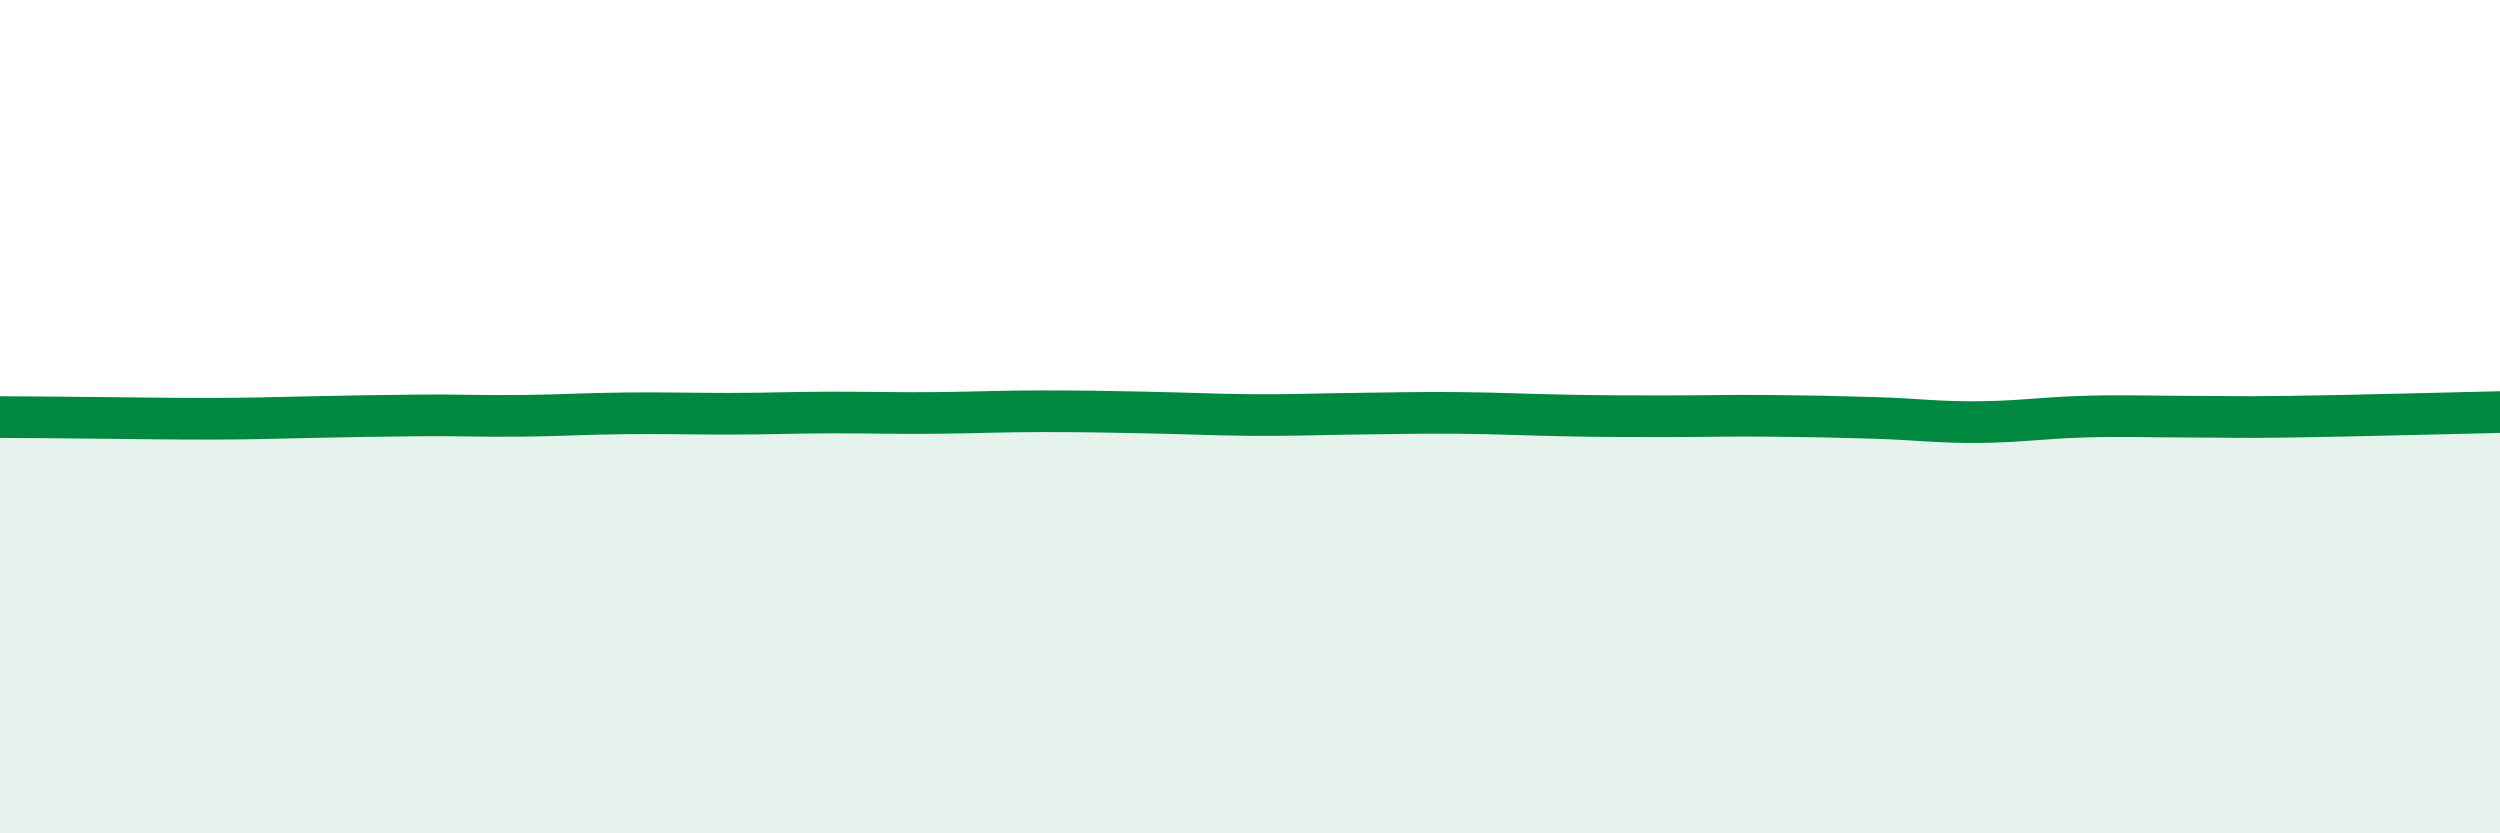
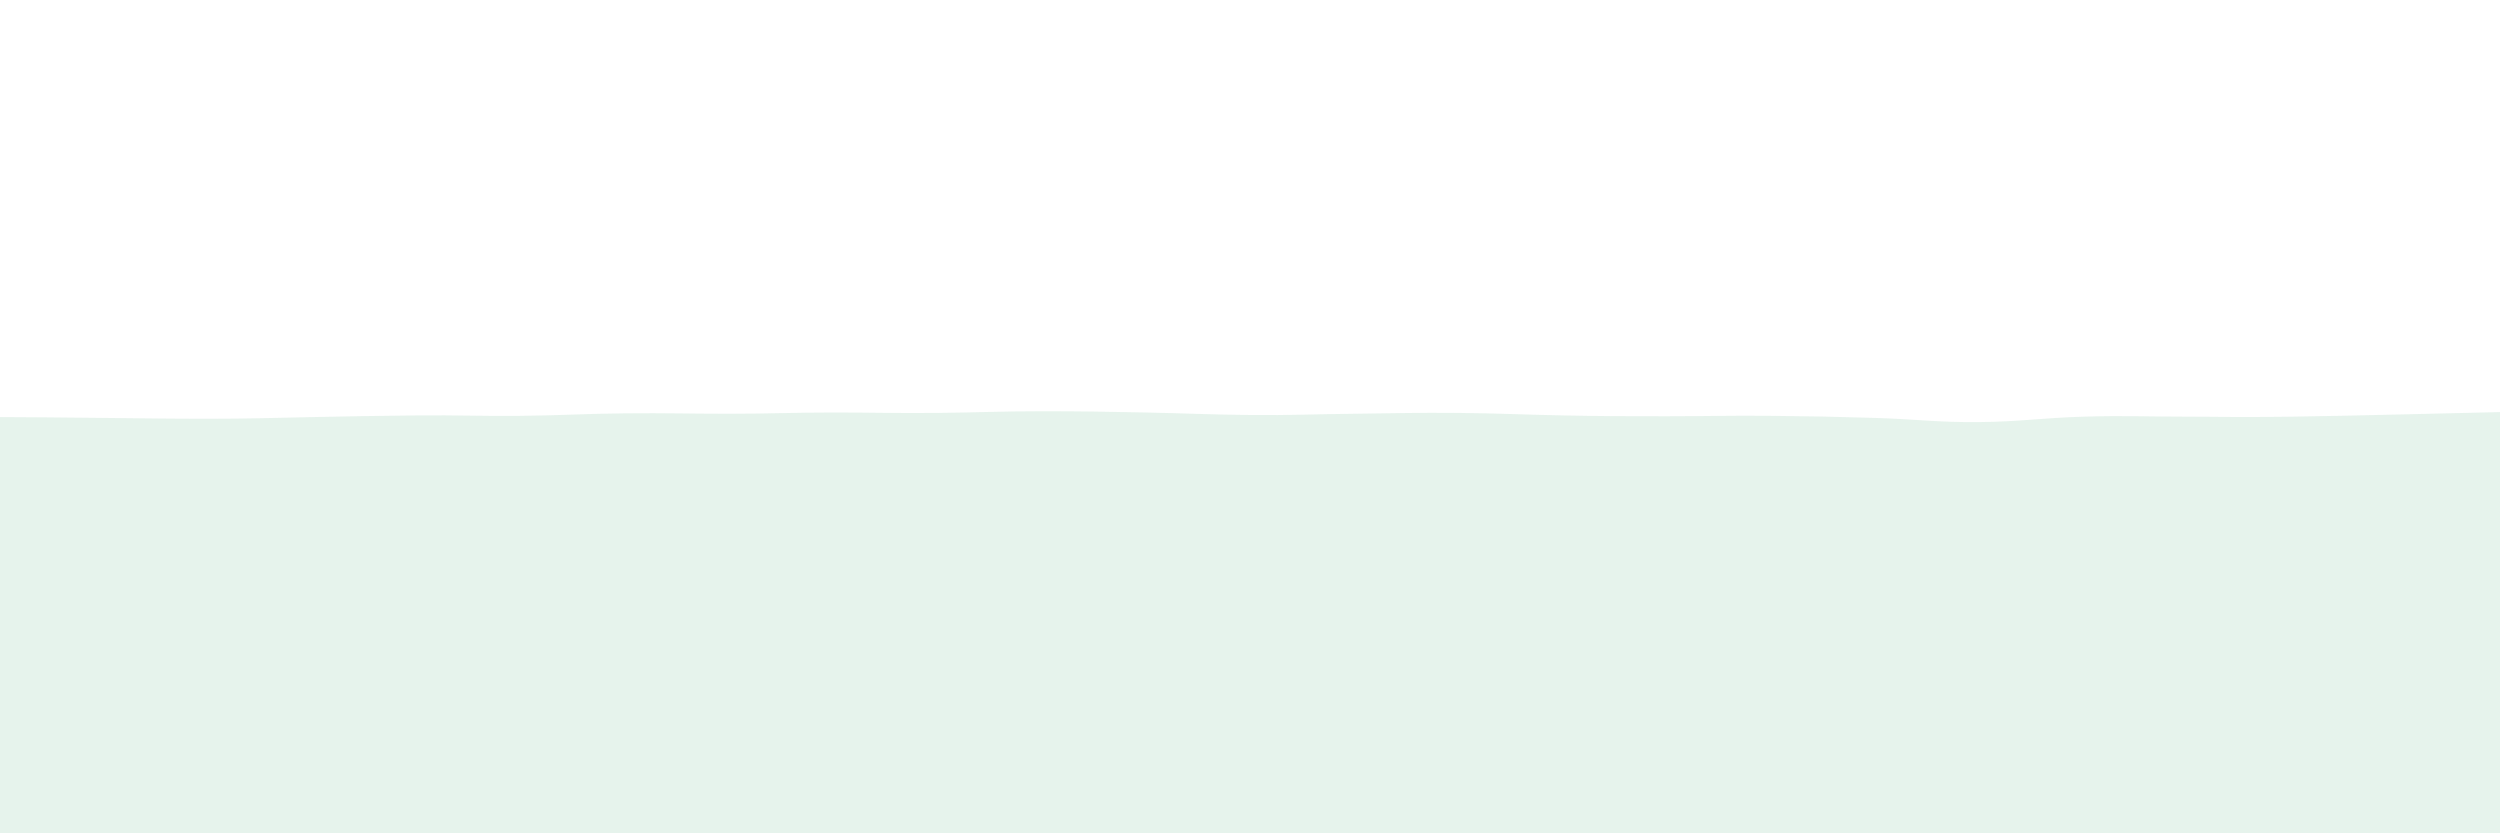
<svg xmlns="http://www.w3.org/2000/svg" width="60" height="20" viewBox="0 0 60 20">
  <path d="M 0,10.01 C 0.5,10.01 1.5,10.02 2.5,10.03 C 3.5,10.04 4,10.05 5,10.05 C 6,10.05 6.5,10.03 7.5,10.01 C 8.5,9.99 9,9.98 10,9.97 C 11,9.96 11.5,9.99 12.5,9.98 C 13.5,9.97 14,9.93 15,9.92 C 16,9.91 16.5,9.93 17.5,9.93 C 18.5,9.93 19,9.9 20,9.9 C 21,9.9 21.5,9.92 22.5,9.91 C 23.5,9.9 24,9.87 25,9.87 C 26,9.87 26.5,9.88 27.5,9.9 C 28.5,9.92 29,9.95 30,9.96 C 31,9.97 31.5,9.94 32.5,9.93 C 33.5,9.92 34,9.9 35,9.91 C 36,9.92 36.5,9.95 37.5,9.97 C 38.5,9.99 39,9.99 40,9.99 C 41,9.99 41.5,9.97 42.5,9.98 C 43.5,9.99 44,10 45,10.03 C 46,10.06 46.5,10.14 47.5,10.13 C 48.5,10.12 49,10.03 50,10 C 51,9.97 51.5,10 52.5,10 C 53.5,10 53.5,10.02 55,10 C 56.5,9.98 59,9.91 60,9.89L60 20L0 20Z" fill="#008740" opacity="0.1" stroke-linecap="round" stroke-linejoin="round" />
-   <path d="M 0,10.01 C 0.5,10.01 1.5,10.02 2.5,10.03 C 3.5,10.04 4,10.05 5,10.05 C 6,10.05 6.5,10.03 7.5,10.01 C 8.5,9.99 9,9.98 10,9.97 C 11,9.96 11.5,9.99 12.5,9.98 C 13.5,9.97 14,9.93 15,9.92 C 16,9.91 16.5,9.93 17.5,9.93 C 18.5,9.93 19,9.9 20,9.9 C 21,9.9 21.5,9.92 22.5,9.91 C 23.5,9.9 24,9.87 25,9.87 C 26,9.87 26.5,9.88 27.5,9.9 C 28.5,9.92 29,9.95 30,9.96 C 31,9.97 31.5,9.94 32.5,9.93 C 33.5,9.92 34,9.9 35,9.91 C 36,9.92 36.5,9.95 37.5,9.97 C 38.5,9.99 39,9.99 40,9.99 C 41,9.99 41.5,9.97 42.5,9.98 C 43.5,9.99 44,10 45,10.03 C 46,10.06 46.5,10.14 47.5,10.13 C 48.5,10.12 49,10.03 50,10 C 51,9.97 51.5,10 52.5,10 C 53.5,10 53.5,10.02 55,10 C 56.5,9.98 59,9.91 60,9.89" stroke="#008740" stroke-width="1" fill="none" stroke-linecap="round" stroke-linejoin="round" />
</svg>